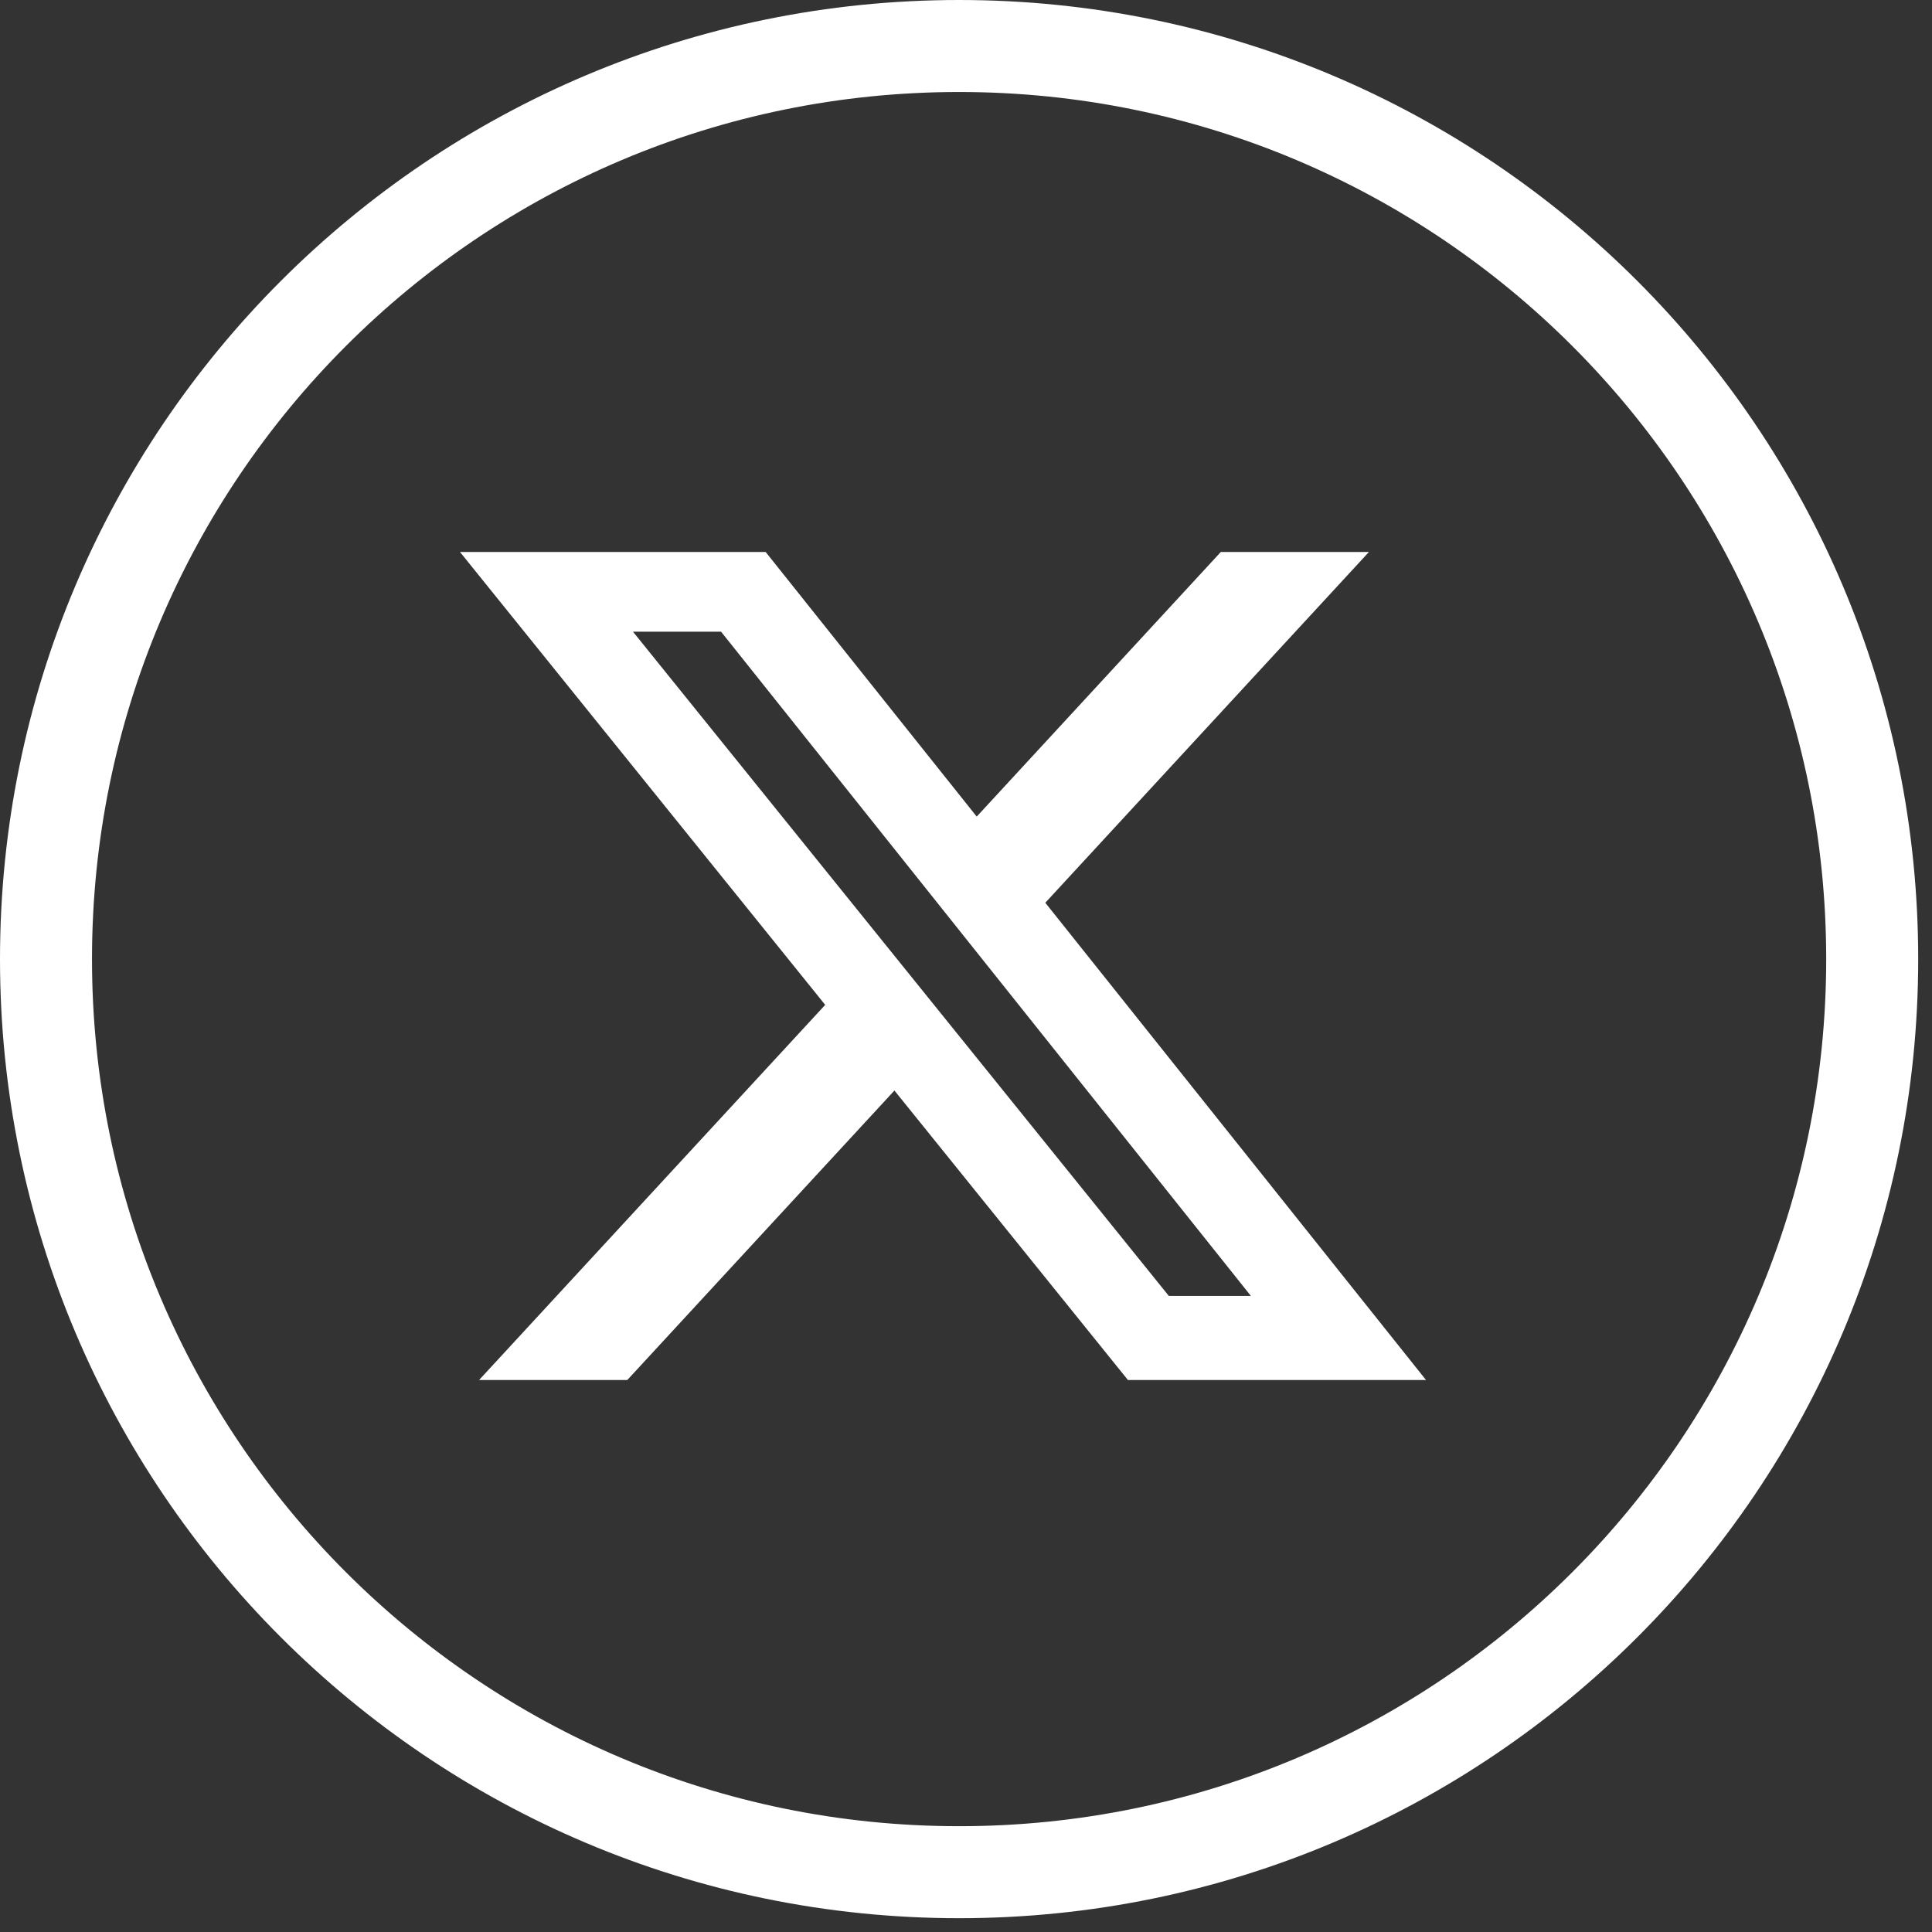
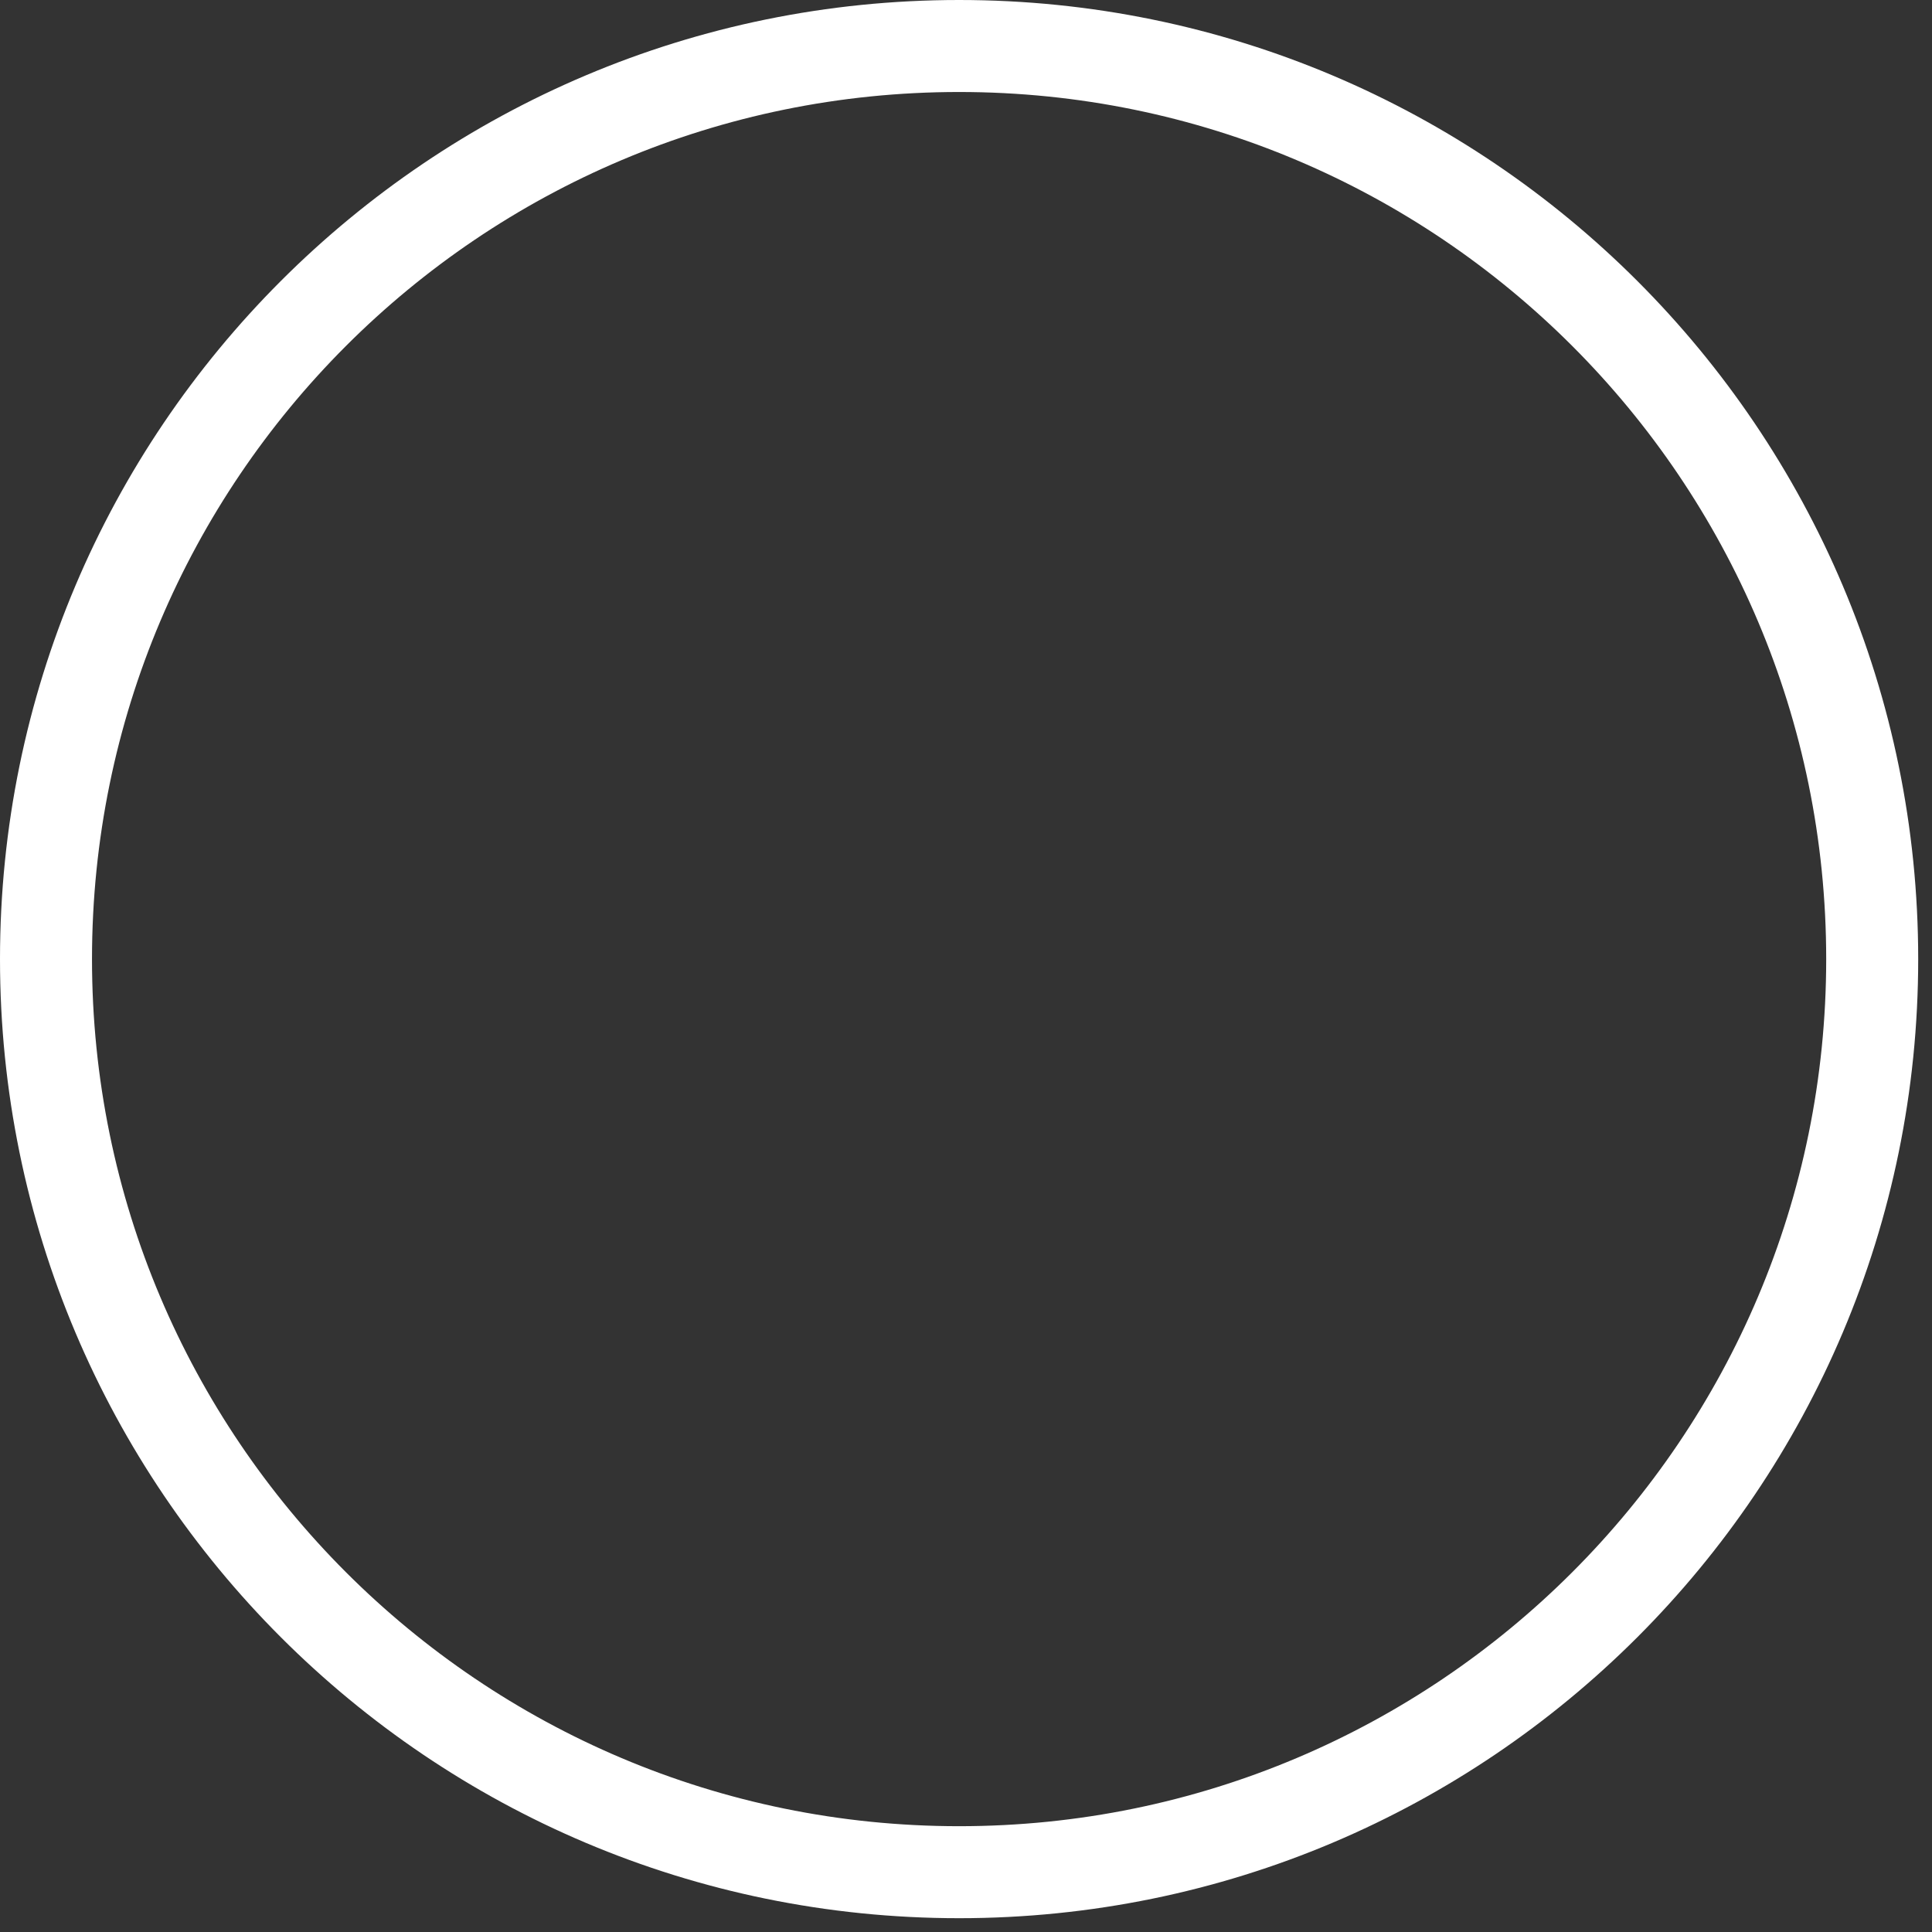
<svg xmlns="http://www.w3.org/2000/svg" width="42" height="42" viewBox="0 0 42 42" fill="none">
  <rect x="0" y="0" width="42" height="42" fill="#333333" stroke="none" />
  <path d="M40.7 20.85C40.7 31.813 31.813 40.7 20.85 40.7C9.887 40.7 1 31.813 1 20.85C1 9.887 9.887 1 20.85 1C31.813 1 40.7 9.887 40.7 20.85Z" stroke="white" stroke-width="2" stroke-linejoin="round" />
-   <path d="M26.539 12H29.759L22.724 19.625L31 30H24.52L19.444 23.707L13.637 30H10.415L17.939 21.845L10 12H16.645L21.233 17.752L26.539 12ZM25.409 28.172H27.193L15.675 13.732H13.76L25.409 28.172Z" fill="white" />
</svg>